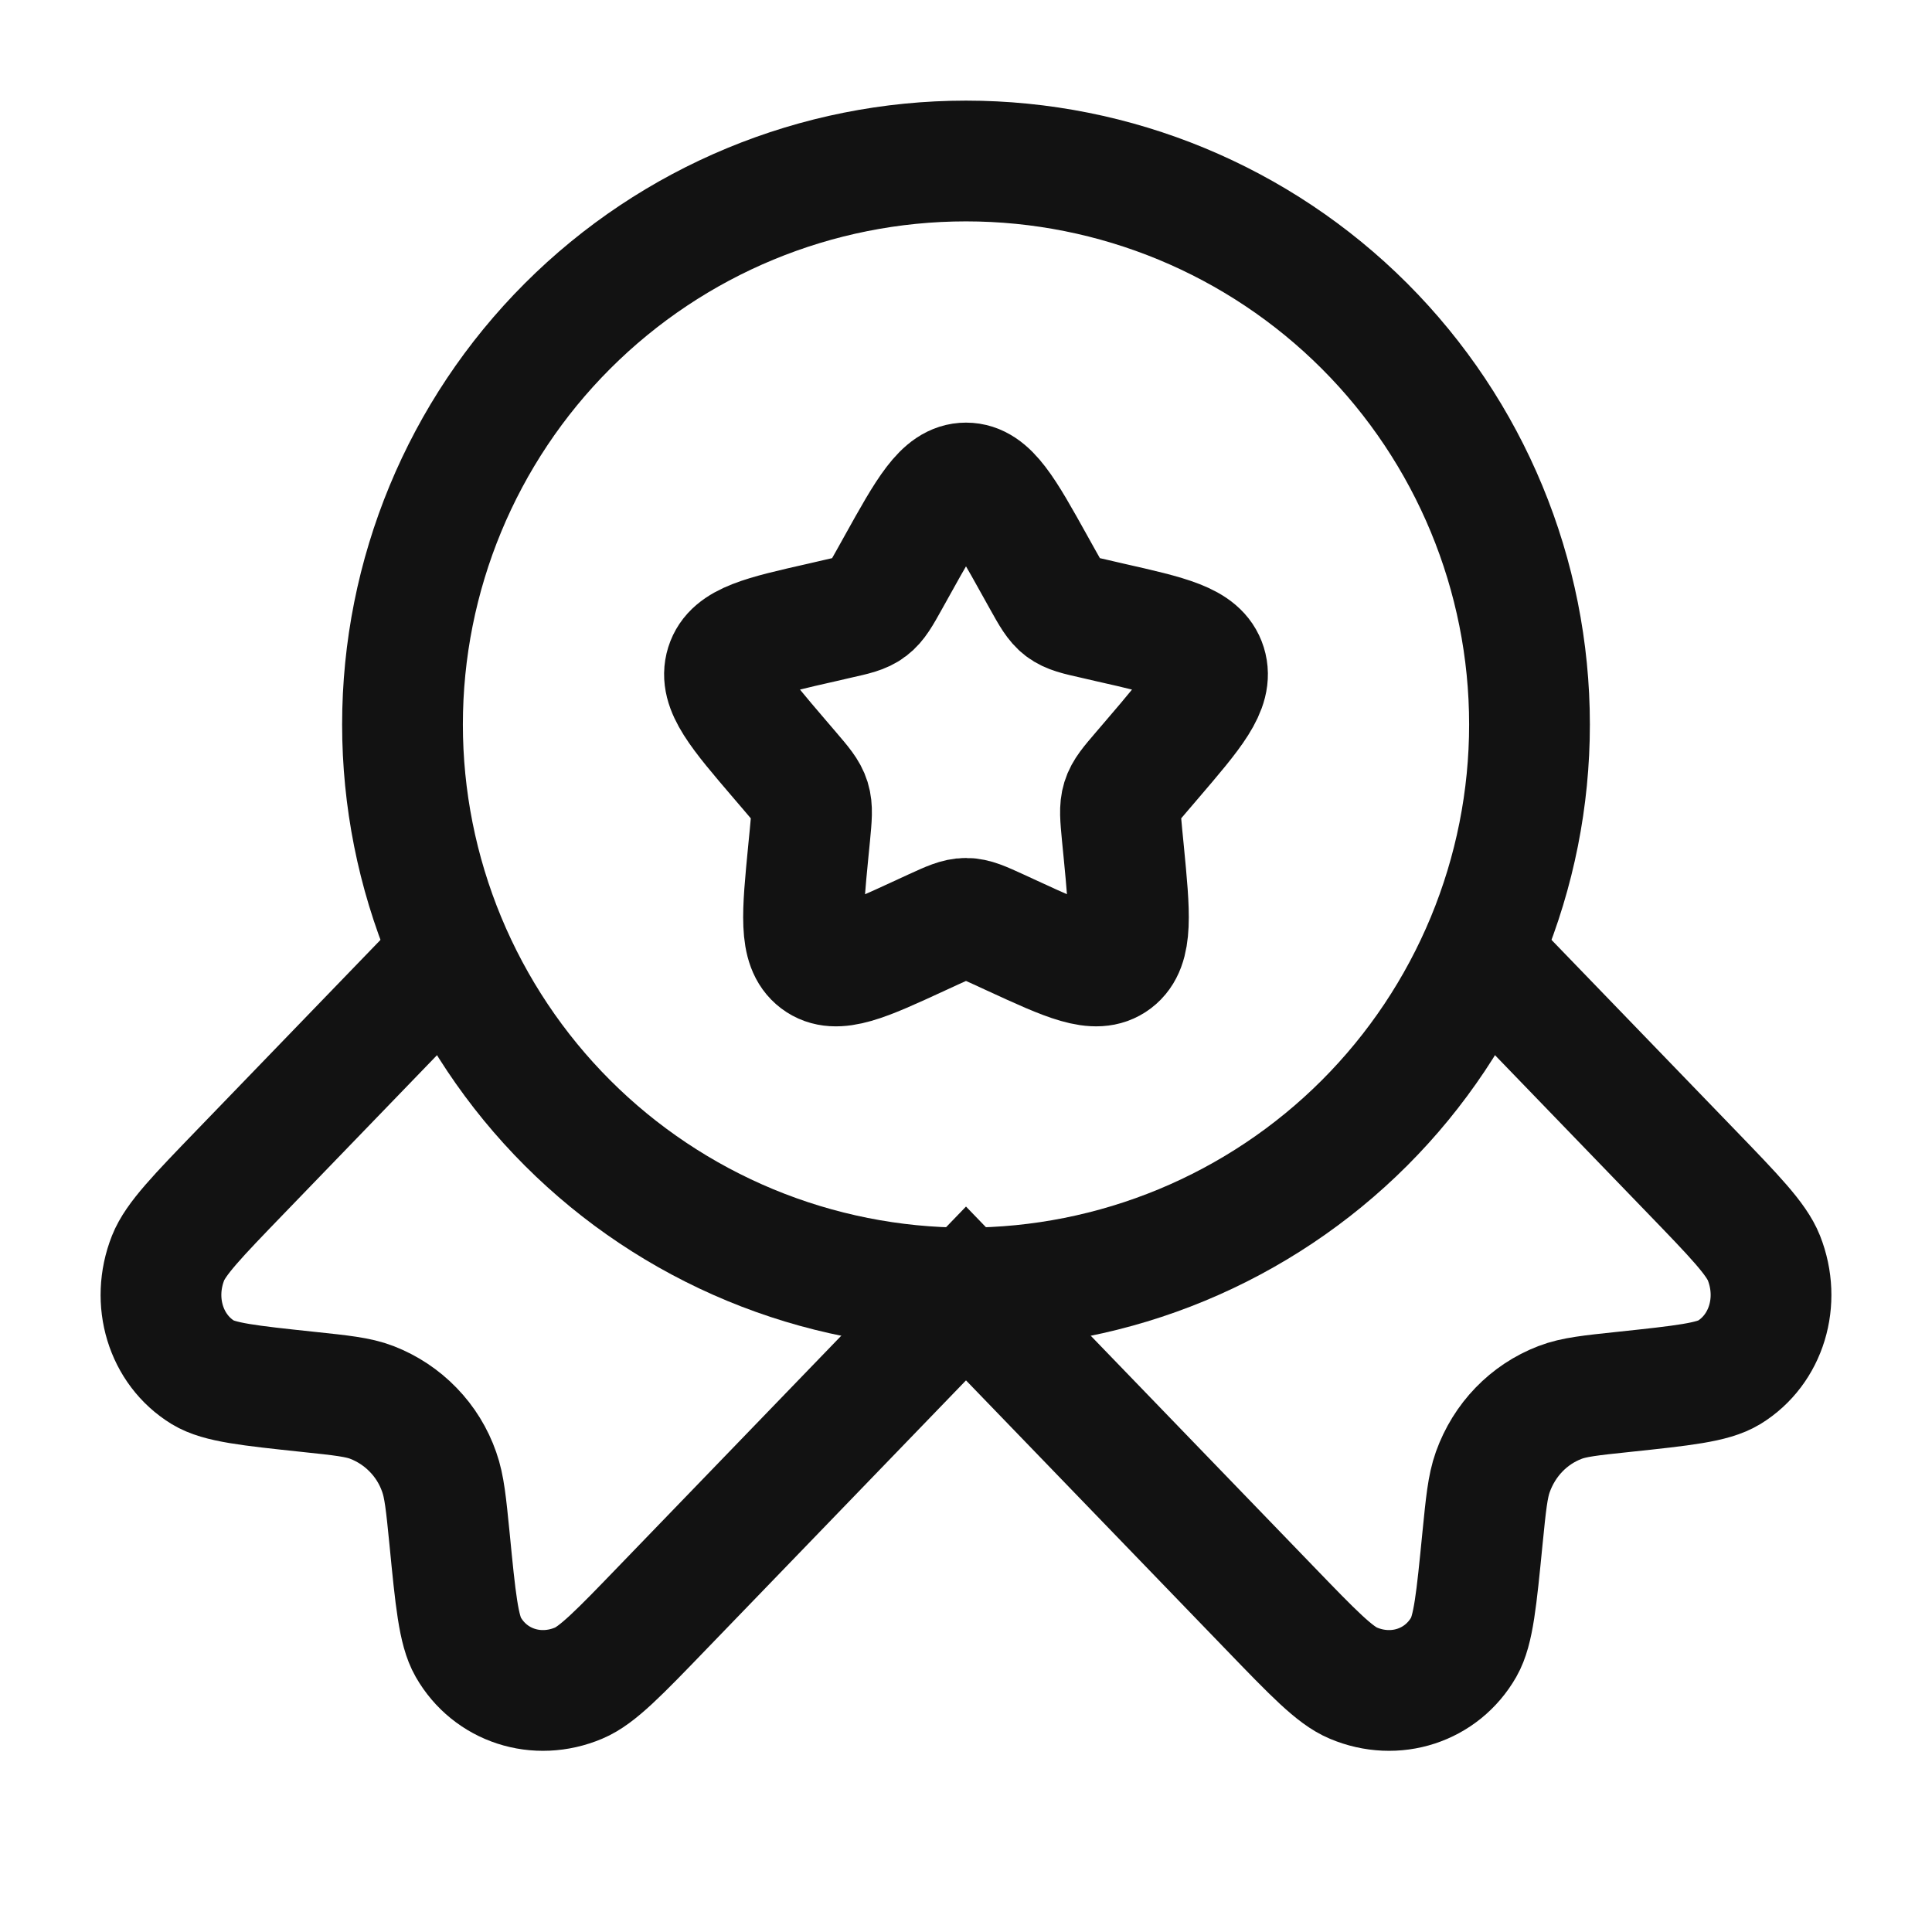
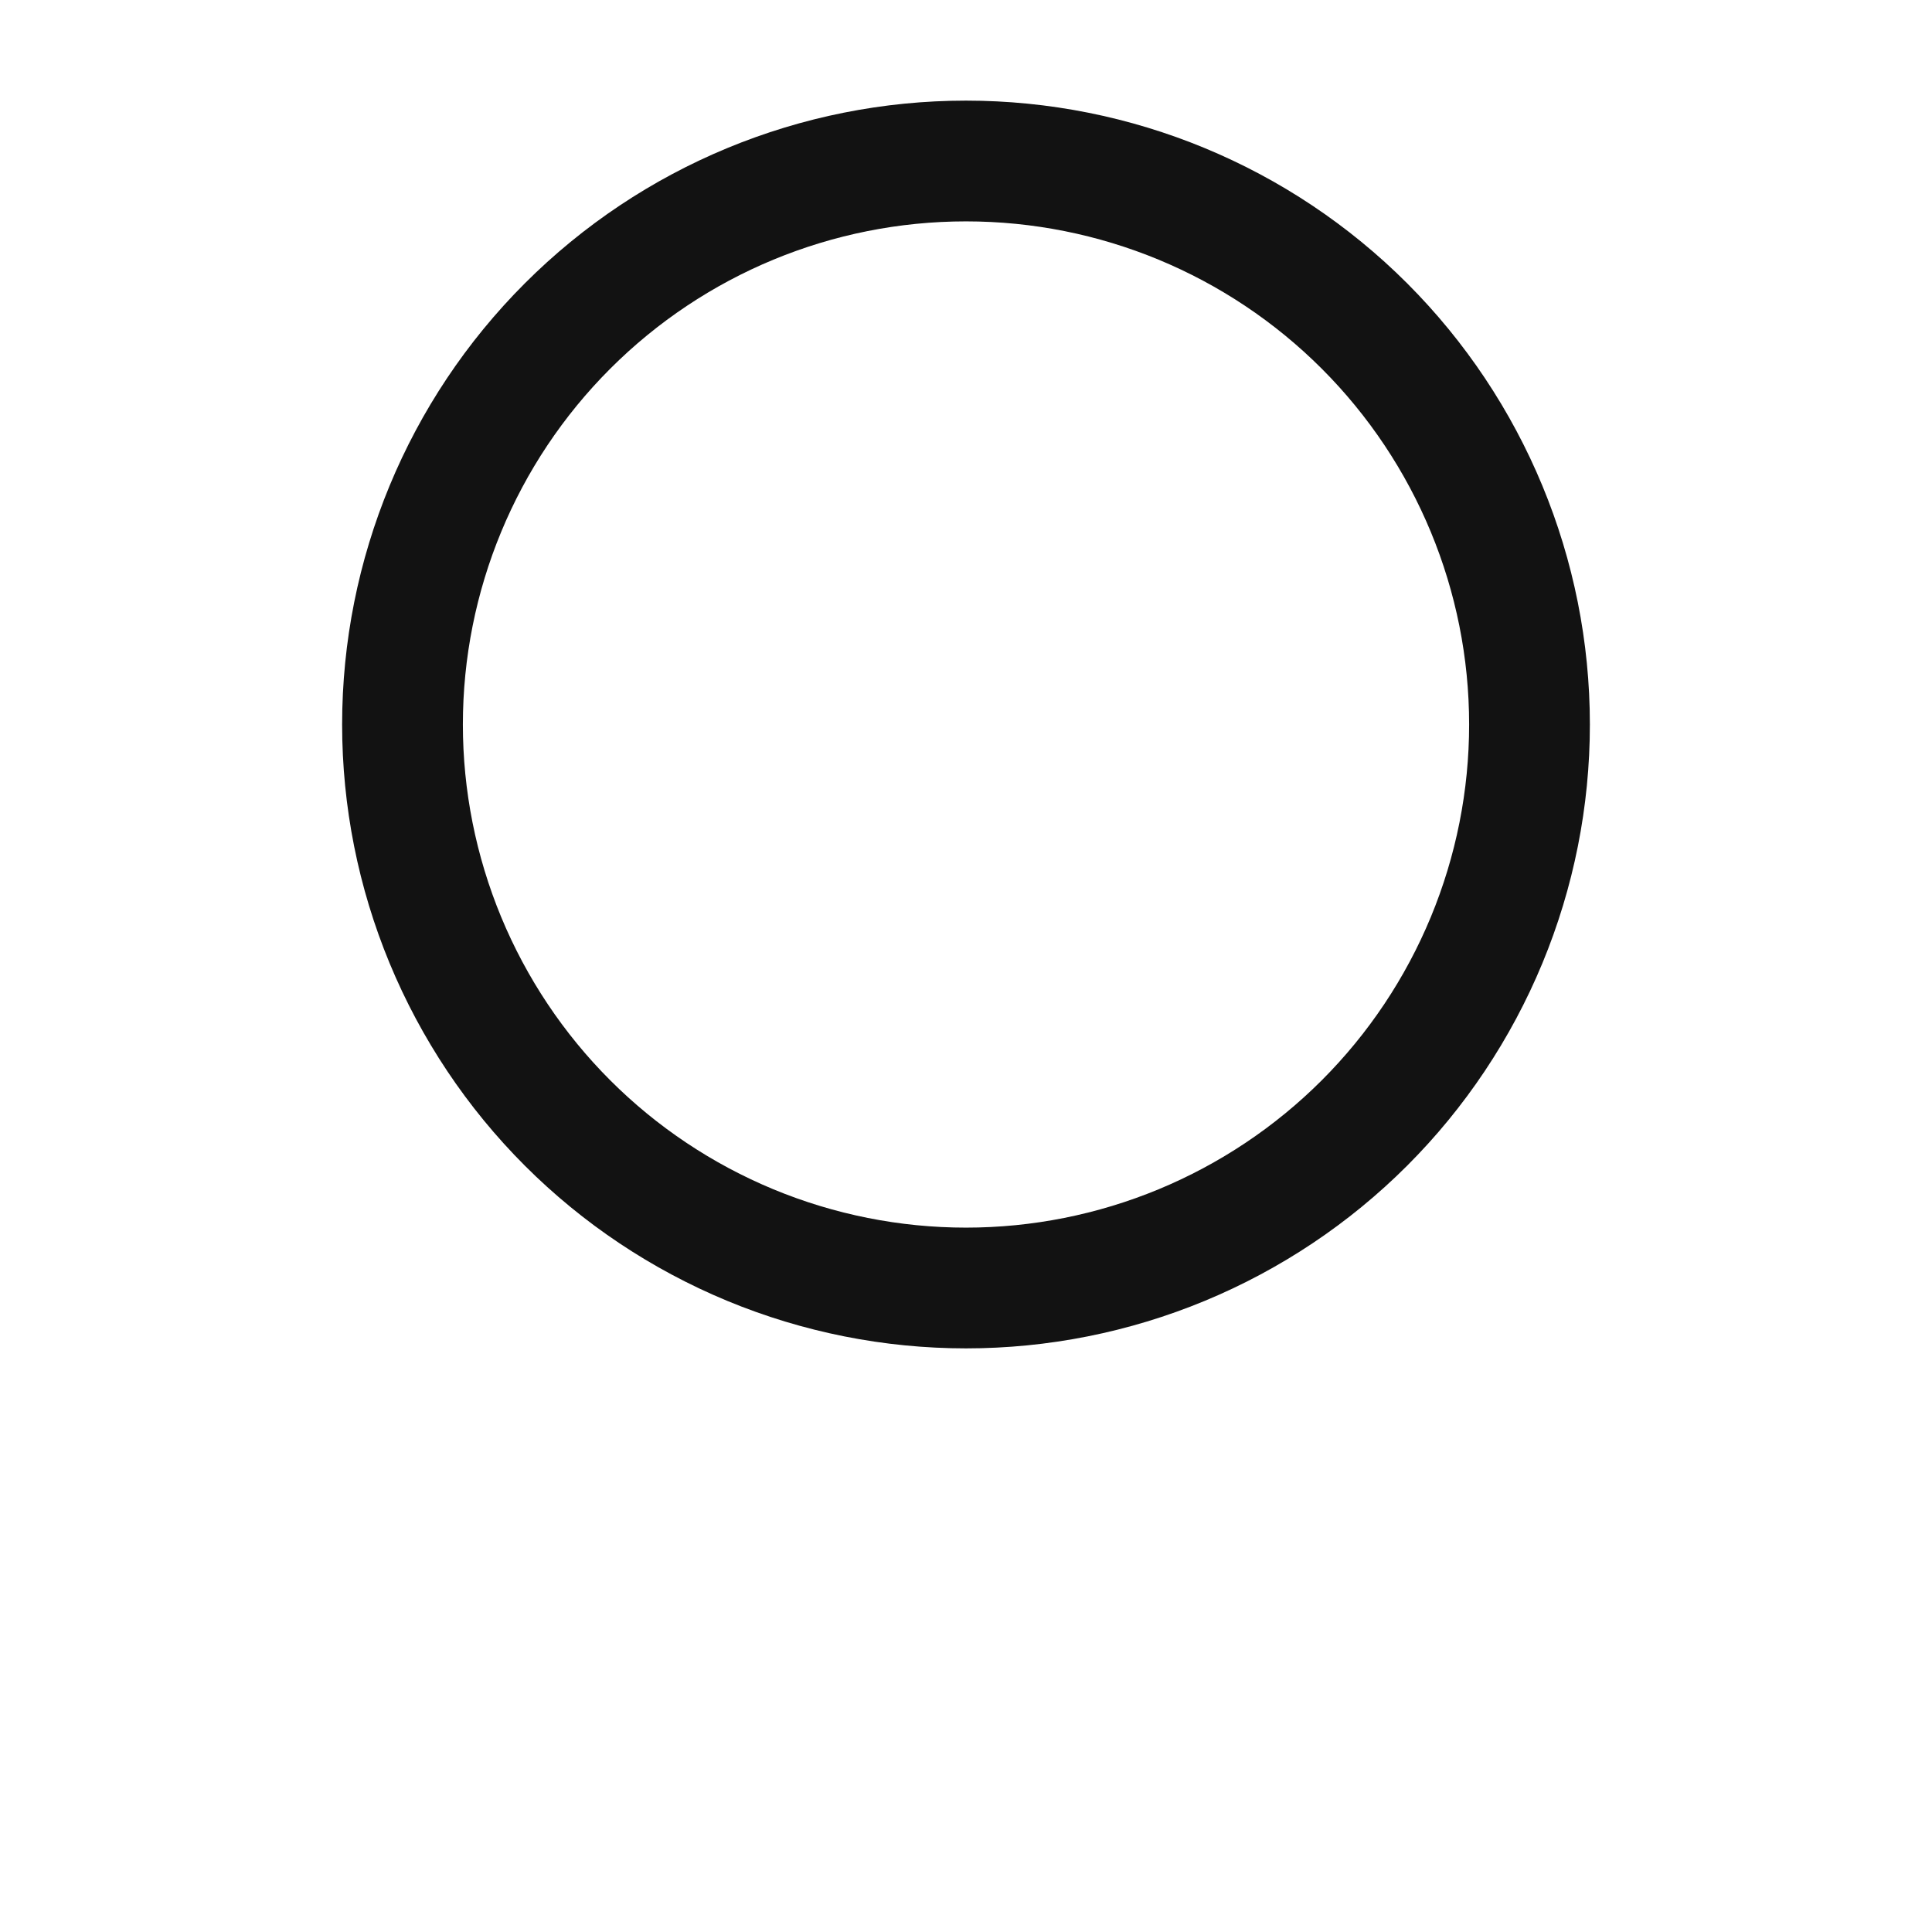
<svg xmlns="http://www.w3.org/2000/svg" width="24" height="24" viewBox="0 0 24 24" fill="none">
-   <path d="M11.146 7.023C11.526 6.34 11.716 6 12 6C12.284 6 12.474 6.34 12.854 7.023L12.952 7.199C13.06 7.393 13.114 7.489 13.198 7.553C13.283 7.617 13.388 7.641 13.598 7.688L13.788 7.732C14.526 7.899 14.895 7.982 14.983 8.264C15.071 8.547 14.819 8.841 14.316 9.429L14.186 9.581C14.043 9.748 13.971 9.831 13.939 9.935C13.907 10.039 13.918 10.15 13.939 10.373L13.959 10.576C14.035 11.361 14.073 11.754 13.844 11.928C13.614 12.102 13.268 11.943 12.577 11.625L12.399 11.543C12.202 11.453 12.104 11.408 12 11.408C11.896 11.408 11.798 11.453 11.601 11.543L11.423 11.625C10.732 11.944 10.386 12.102 10.156 11.928C9.926 11.754 9.965 11.361 10.041 10.576L10.061 10.373C10.082 10.15 10.093 10.039 10.061 9.935C10.029 9.832 9.957 9.748 9.814 9.581L9.684 9.429C9.181 8.841 8.929 8.547 9.017 8.264C9.105 7.982 9.474 7.899 10.212 7.732L10.402 7.688C10.612 7.641 10.717 7.618 10.802 7.553C10.886 7.489 10.94 7.393 11.048 7.199L11.146 7.023Z" stroke="#121212" stroke-width="1.5" />
  <path d="M19 9C19 9.919 18.819 10.829 18.467 11.679C18.115 12.528 17.6 13.3 16.95 13.95C16.3 14.6 15.528 15.115 14.679 15.467C13.829 15.819 12.919 16 12 16C11.081 16 10.171 15.819 9.321 15.467C8.472 15.115 7.7 14.6 7.05 13.95C6.4 13.3 5.885 12.528 5.533 11.679C5.181 10.829 5 9.919 5 9C5 7.143 5.737 5.363 7.05 4.05C8.363 2.737 10.143 2 12 2C13.857 2 15.637 2.737 16.95 4.05C18.262 5.363 19 7.143 19 9Z" stroke="#121212" stroke-width="1.5" />
-   <path d="M5.456 12L2.992 14.551C2.452 15.11 2.182 15.39 2.088 15.627C1.875 16.166 2.058 16.765 2.521 17.049C2.725 17.173 3.092 17.212 3.826 17.29C4.241 17.334 4.448 17.355 4.621 17.422C4.814 17.497 4.989 17.613 5.133 17.762C5.278 17.911 5.388 18.09 5.456 18.286C5.52 18.466 5.541 18.68 5.584 19.11C5.658 19.87 5.696 20.25 5.816 20.46C6.09 20.94 6.669 21.128 7.189 20.908C7.419 20.812 7.689 20.533 8.229 19.973L12 16.068L15.771 19.973C16.311 20.533 16.581 20.812 16.811 20.908C17.331 21.128 17.91 20.94 18.184 20.46C18.304 20.25 18.341 19.87 18.416 19.11C18.459 18.68 18.48 18.466 18.544 18.286C18.688 17.884 18.99 17.571 19.379 17.422C19.552 17.355 19.759 17.334 20.174 17.29C20.908 17.212 21.275 17.173 21.479 17.049C21.942 16.765 22.125 16.166 21.912 15.627C21.818 15.39 21.548 15.11 21.008 14.551L18.544 12" stroke="#121212" stroke-width="1.5" />
</svg>